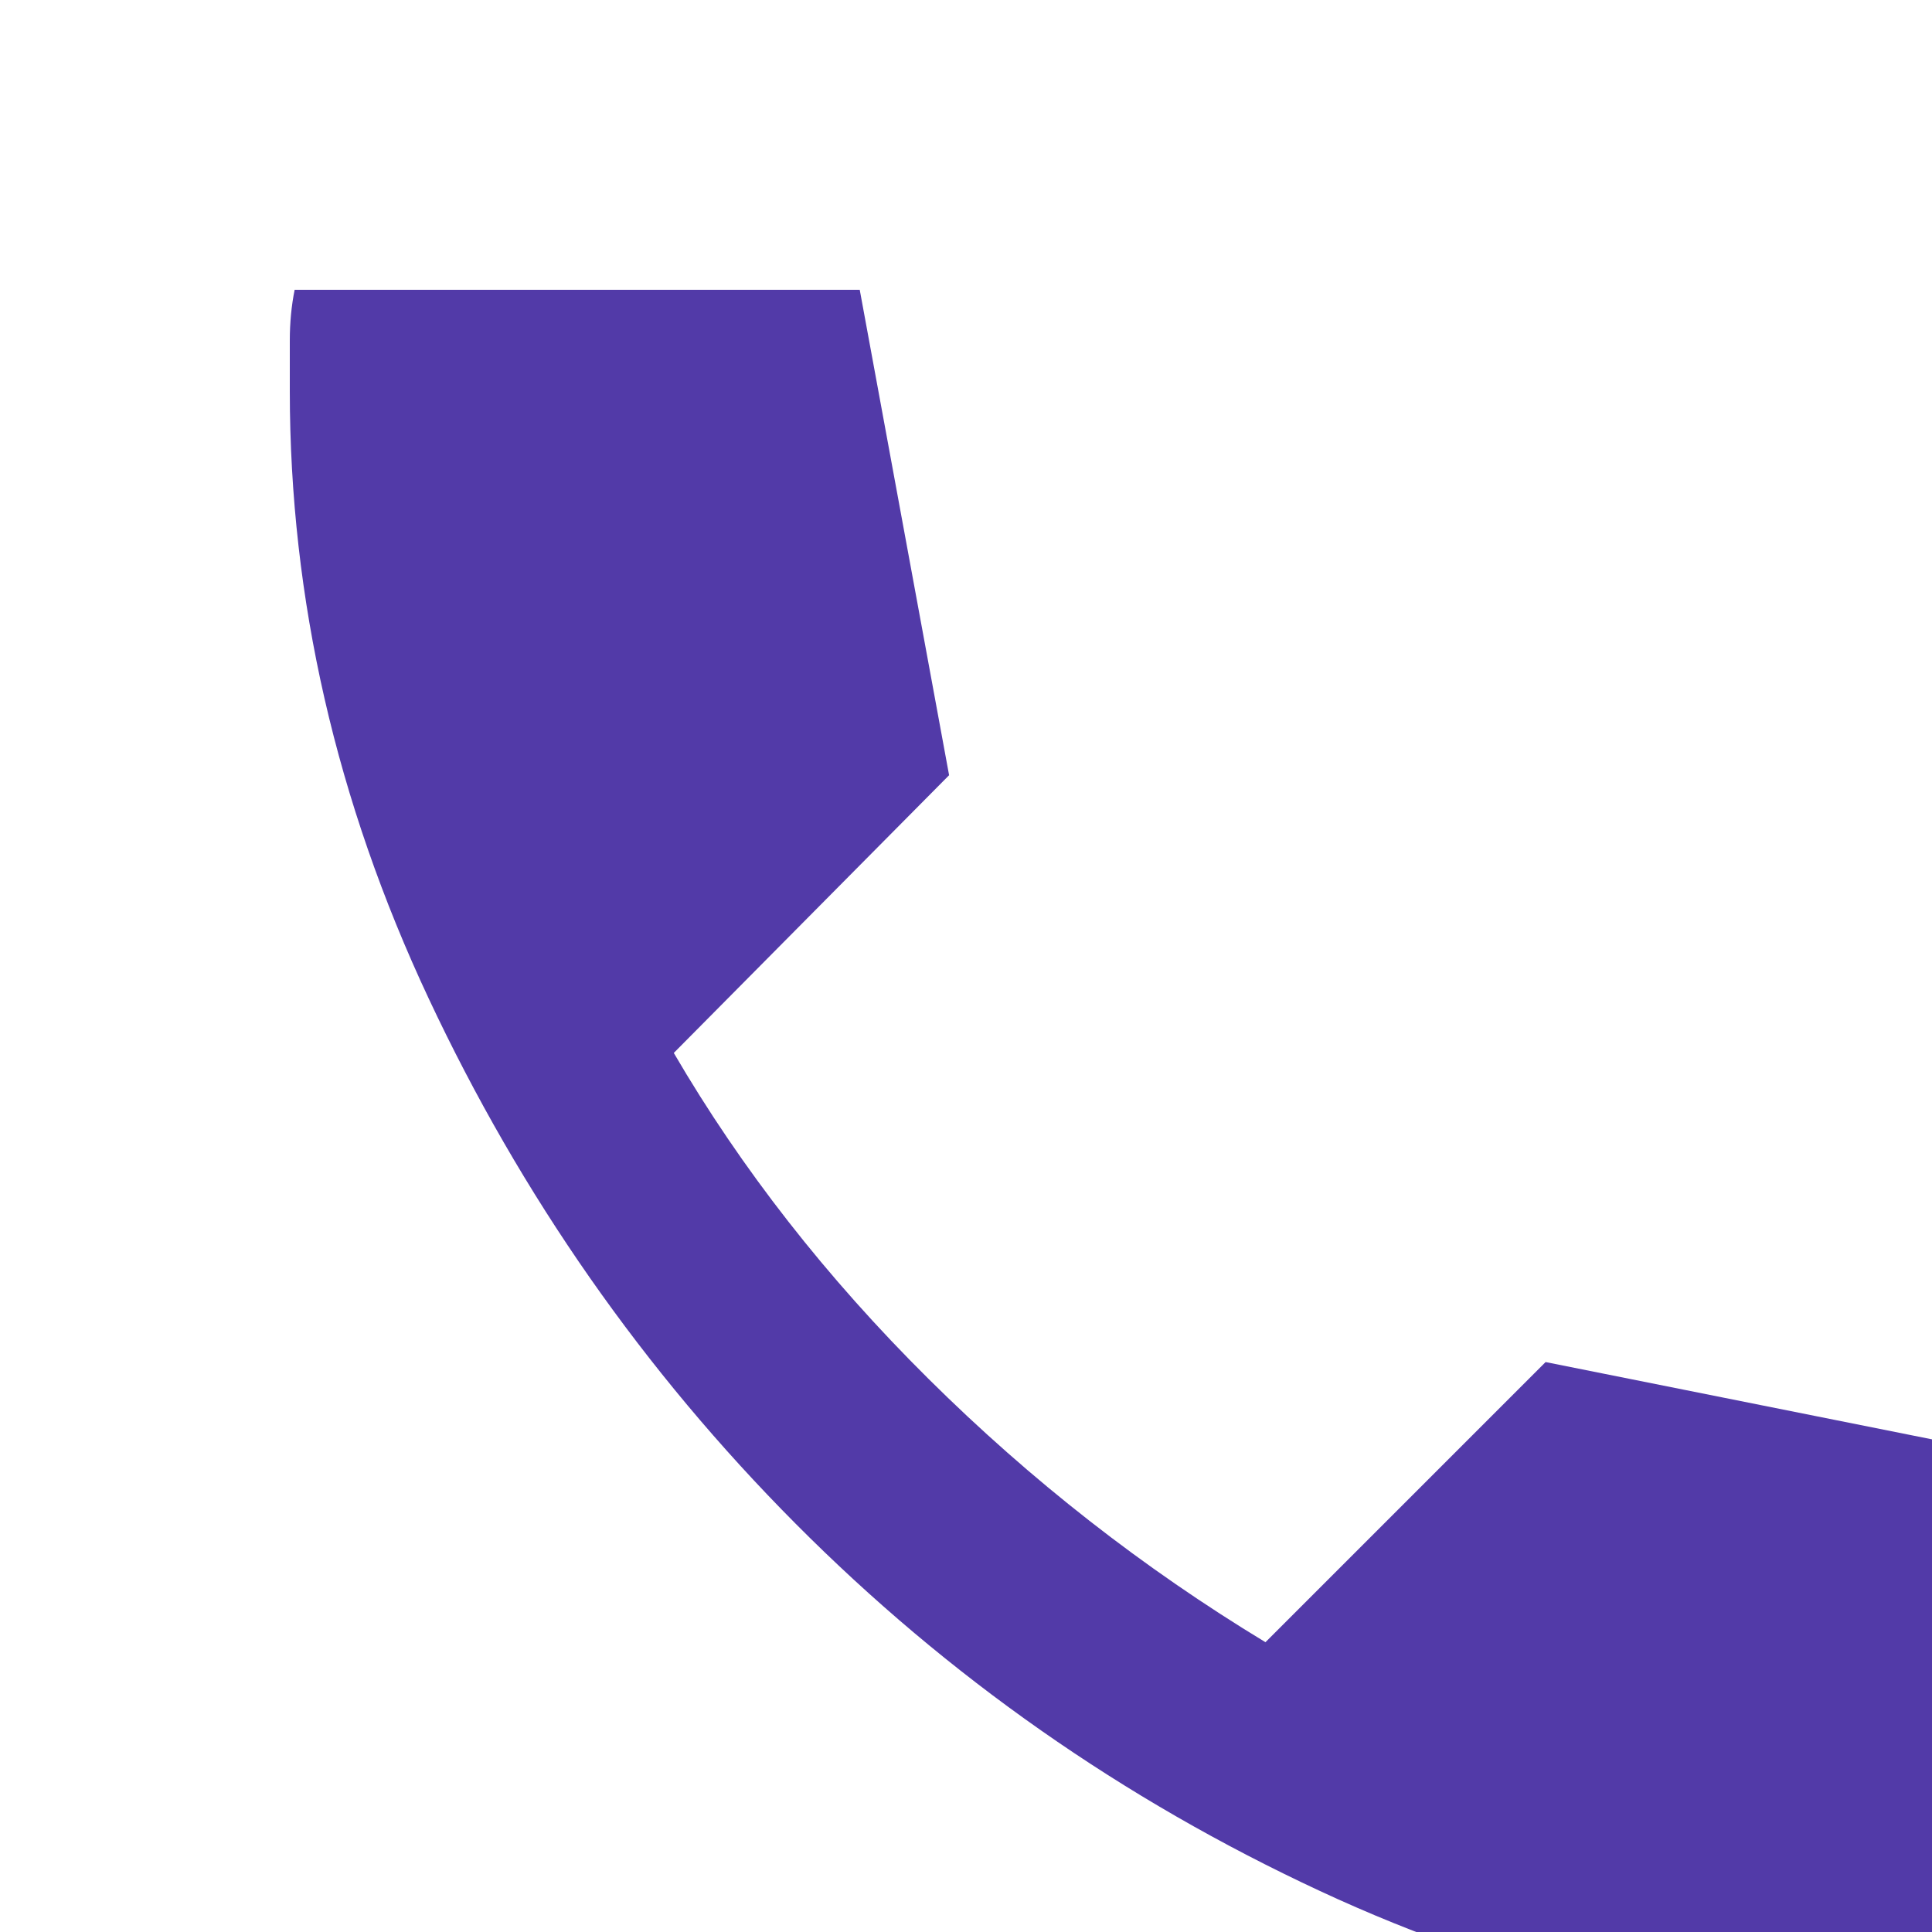
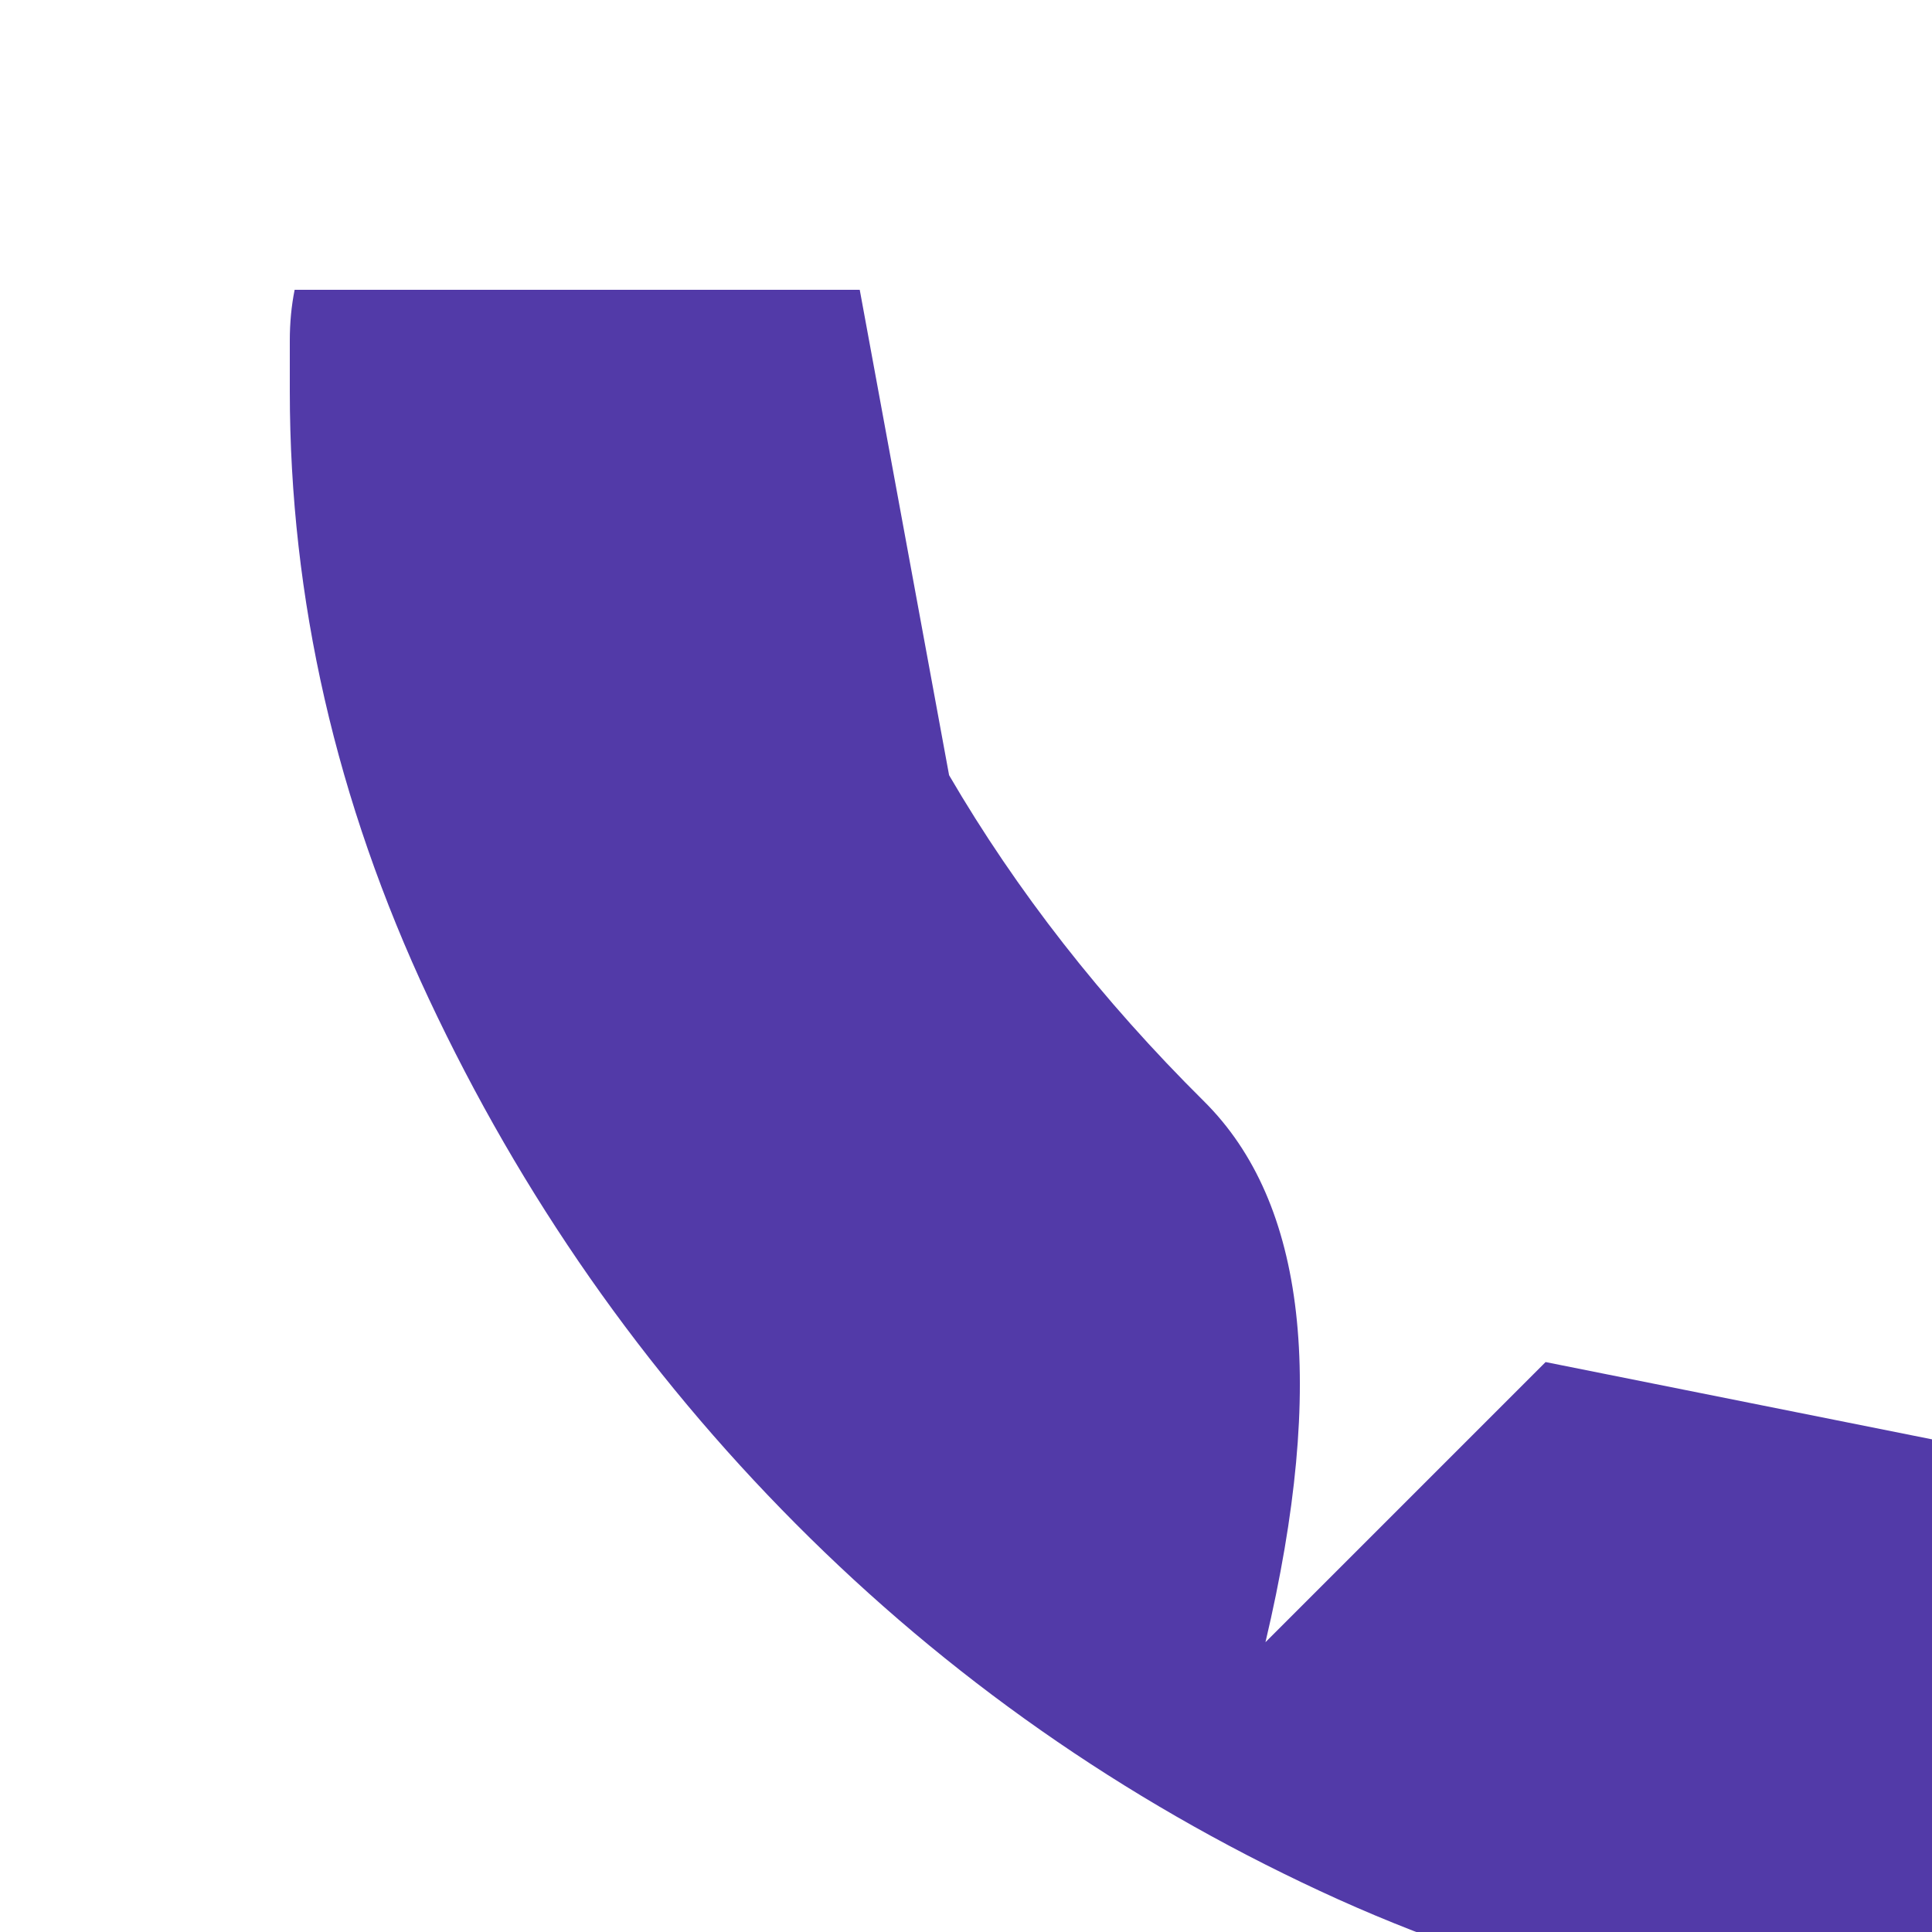
<svg xmlns="http://www.w3.org/2000/svg" width="20" height="20" viewbox="0 0 24 24">
-   <path fill="#523aa8" d="M19.95 21q-3.225 0-6.287-1.425t-5.425-3.8q-2.363-2.375-3.8-5.438T3 4.05v-.525Q3 3.25 3.05 3H8.9l.925 5.025l-2.85 2.875q1.05 1.8 2.638 3.375T13.1 17l2.9-2.9l5 1v5.85q-.25.025-.525.038T19.95 21Z" />
+   <path fill="#523aa8" d="M19.95 21q-3.225 0-6.287-1.425t-5.425-3.8q-2.363-2.375-3.8-5.438T3 4.05v-.525Q3 3.25 3.05 3H8.9l.925 5.025q1.05 1.8 2.638 3.375T13.1 17l2.9-2.9l5 1v5.85q-.25.025-.525.038T19.95 21Z" />
</svg>